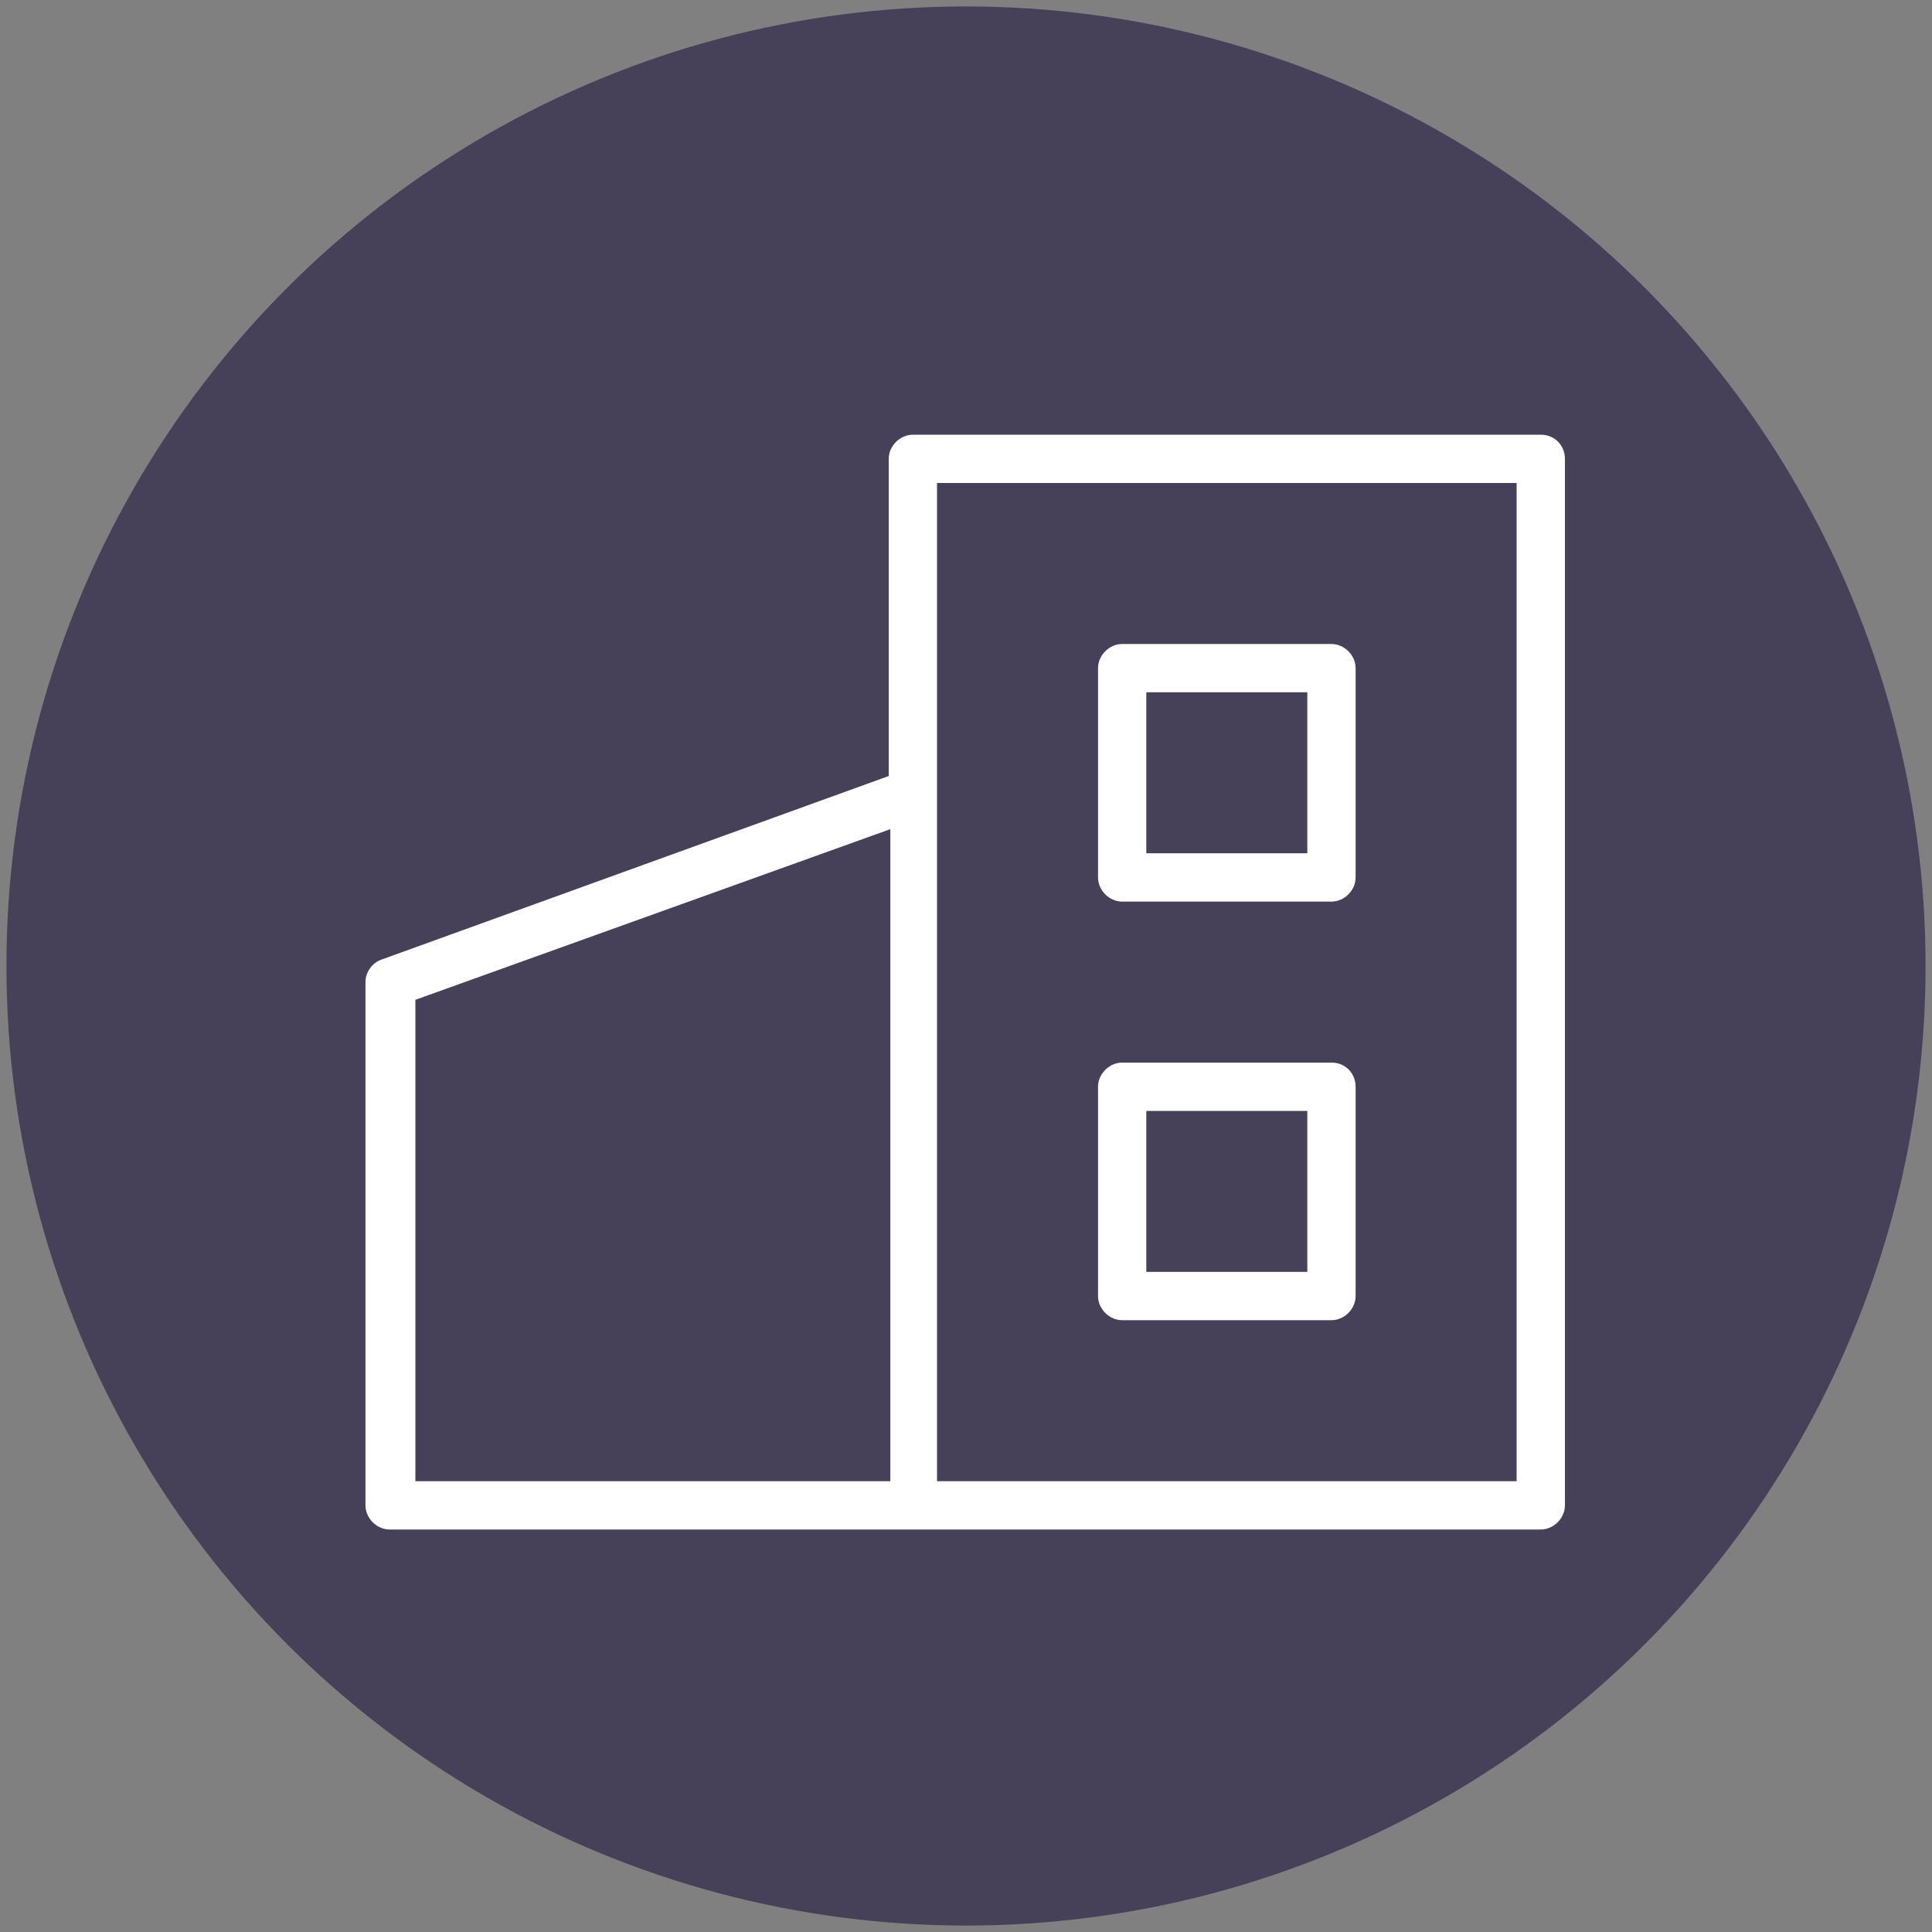
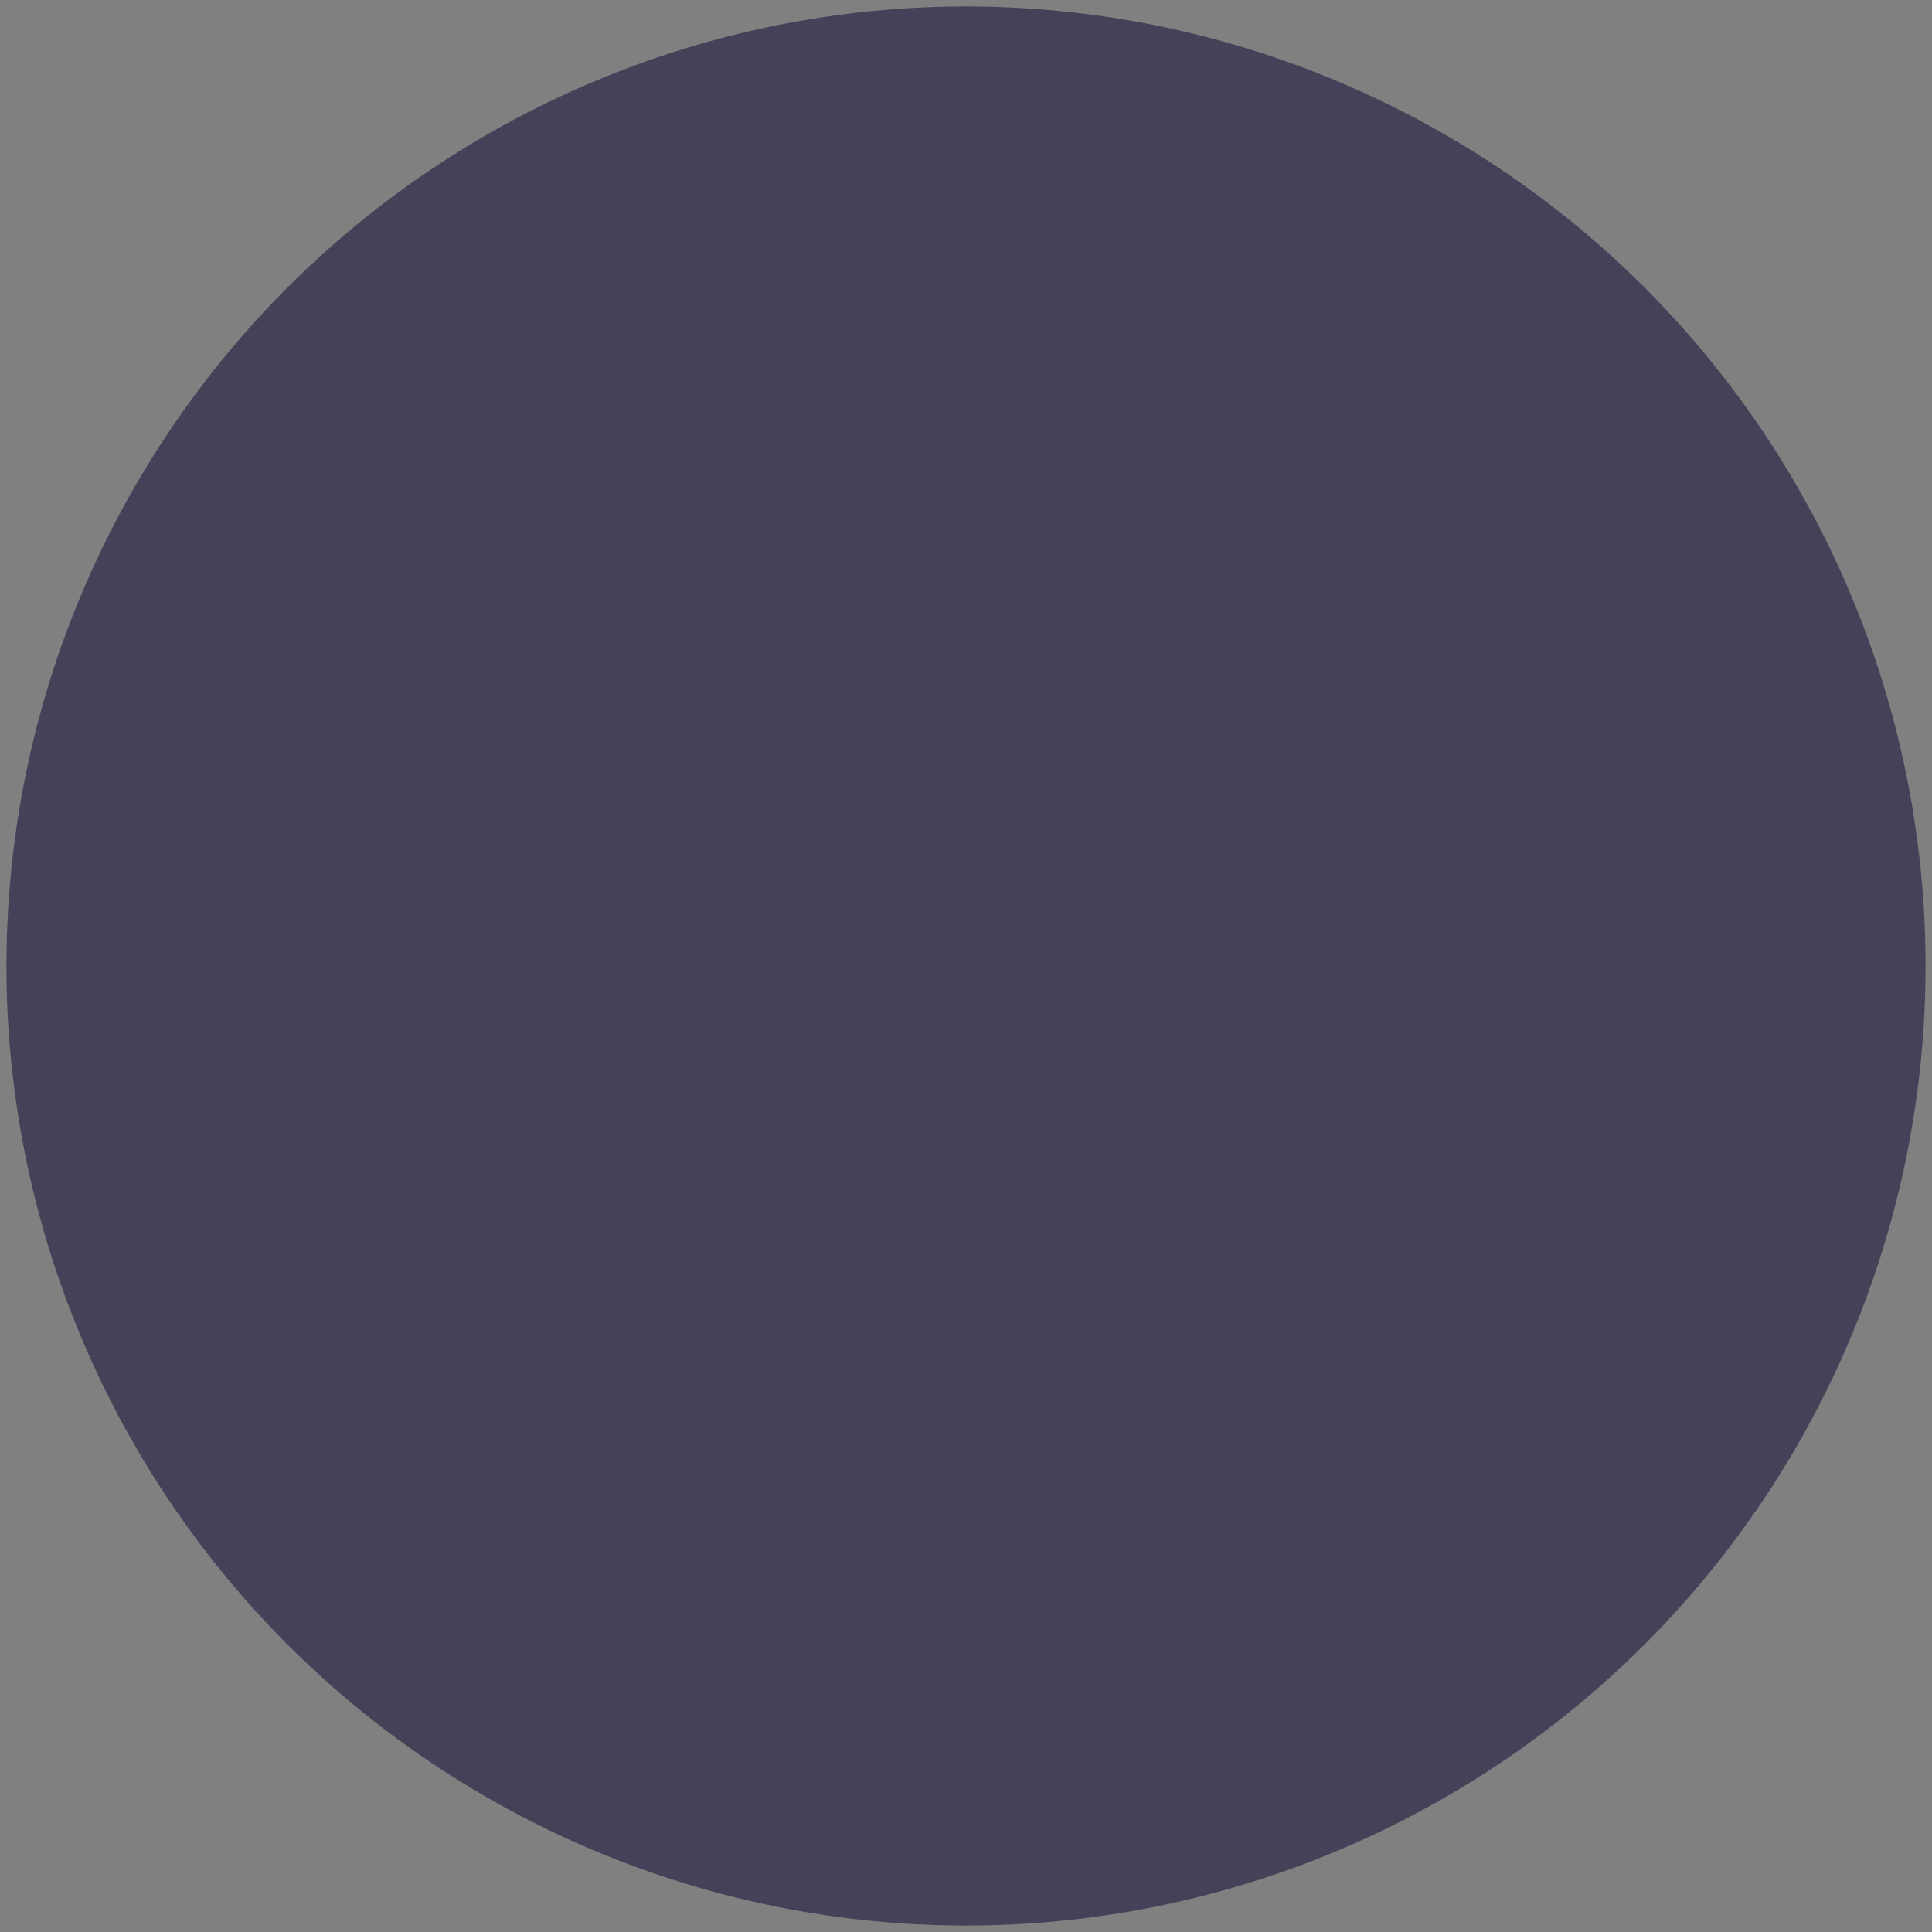
<svg xmlns="http://www.w3.org/2000/svg" id="Camada_1" x="0px" y="0px" viewBox="0 0 120 120" style="enable-background:new 0 0 120 120;" xml:space="preserve">
  <rect x="0" y="0" width="120" height="120" fill="#808080" stroke="none" />
  <style type="text/css"> .st0{fill:#464159;} .st1{fill:#FFFFFF;} </style>
  <circle class="st0" cx="60" cy="60" r="59.6" />
  <g>
-     <path class="st1" d="M95.7,27h-39c-0.8,0-1.5,0.7-1.5,1.5v19.7L23.7,59.6c-0.6,0.2-1,0.8-1,1.4v32.5c0,0.8,0.7,1.5,1.5,1.5l32.5,0 h39c0.8,0,1.5-0.7,1.5-1.5v-65C97.2,27.7,96.6,27,95.7,27z M25.8,62.1l29.5-10.6V92l-29.5,0C25.8,92,25.8,62.1,25.8,62.1z M94.2,92 h-36V30h36V92z" />
-     <path class="st1" d="M69.7,56h13c0.8,0,1.5-0.7,1.5-1.5v-13c0-0.8-0.7-1.5-1.5-1.5h-13c-0.8,0-1.5,0.7-1.5,1.5v13 C68.2,55.3,68.9,56,69.7,56z M71.2,43h10v10h-10C71.2,53,71.2,43,71.2,43z" />
-     <path class="st1" d="M82.7,66h-13c-0.8,0-1.5,0.7-1.5,1.5v13c0,0.8,0.7,1.5,1.5,1.5h13c0.8,0,1.5-0.7,1.5-1.5v-13 C84.2,66.7,83.6,66,82.7,66z M81.2,79h-10V69h10V79z" />
-   </g>
+     </g>
</svg>